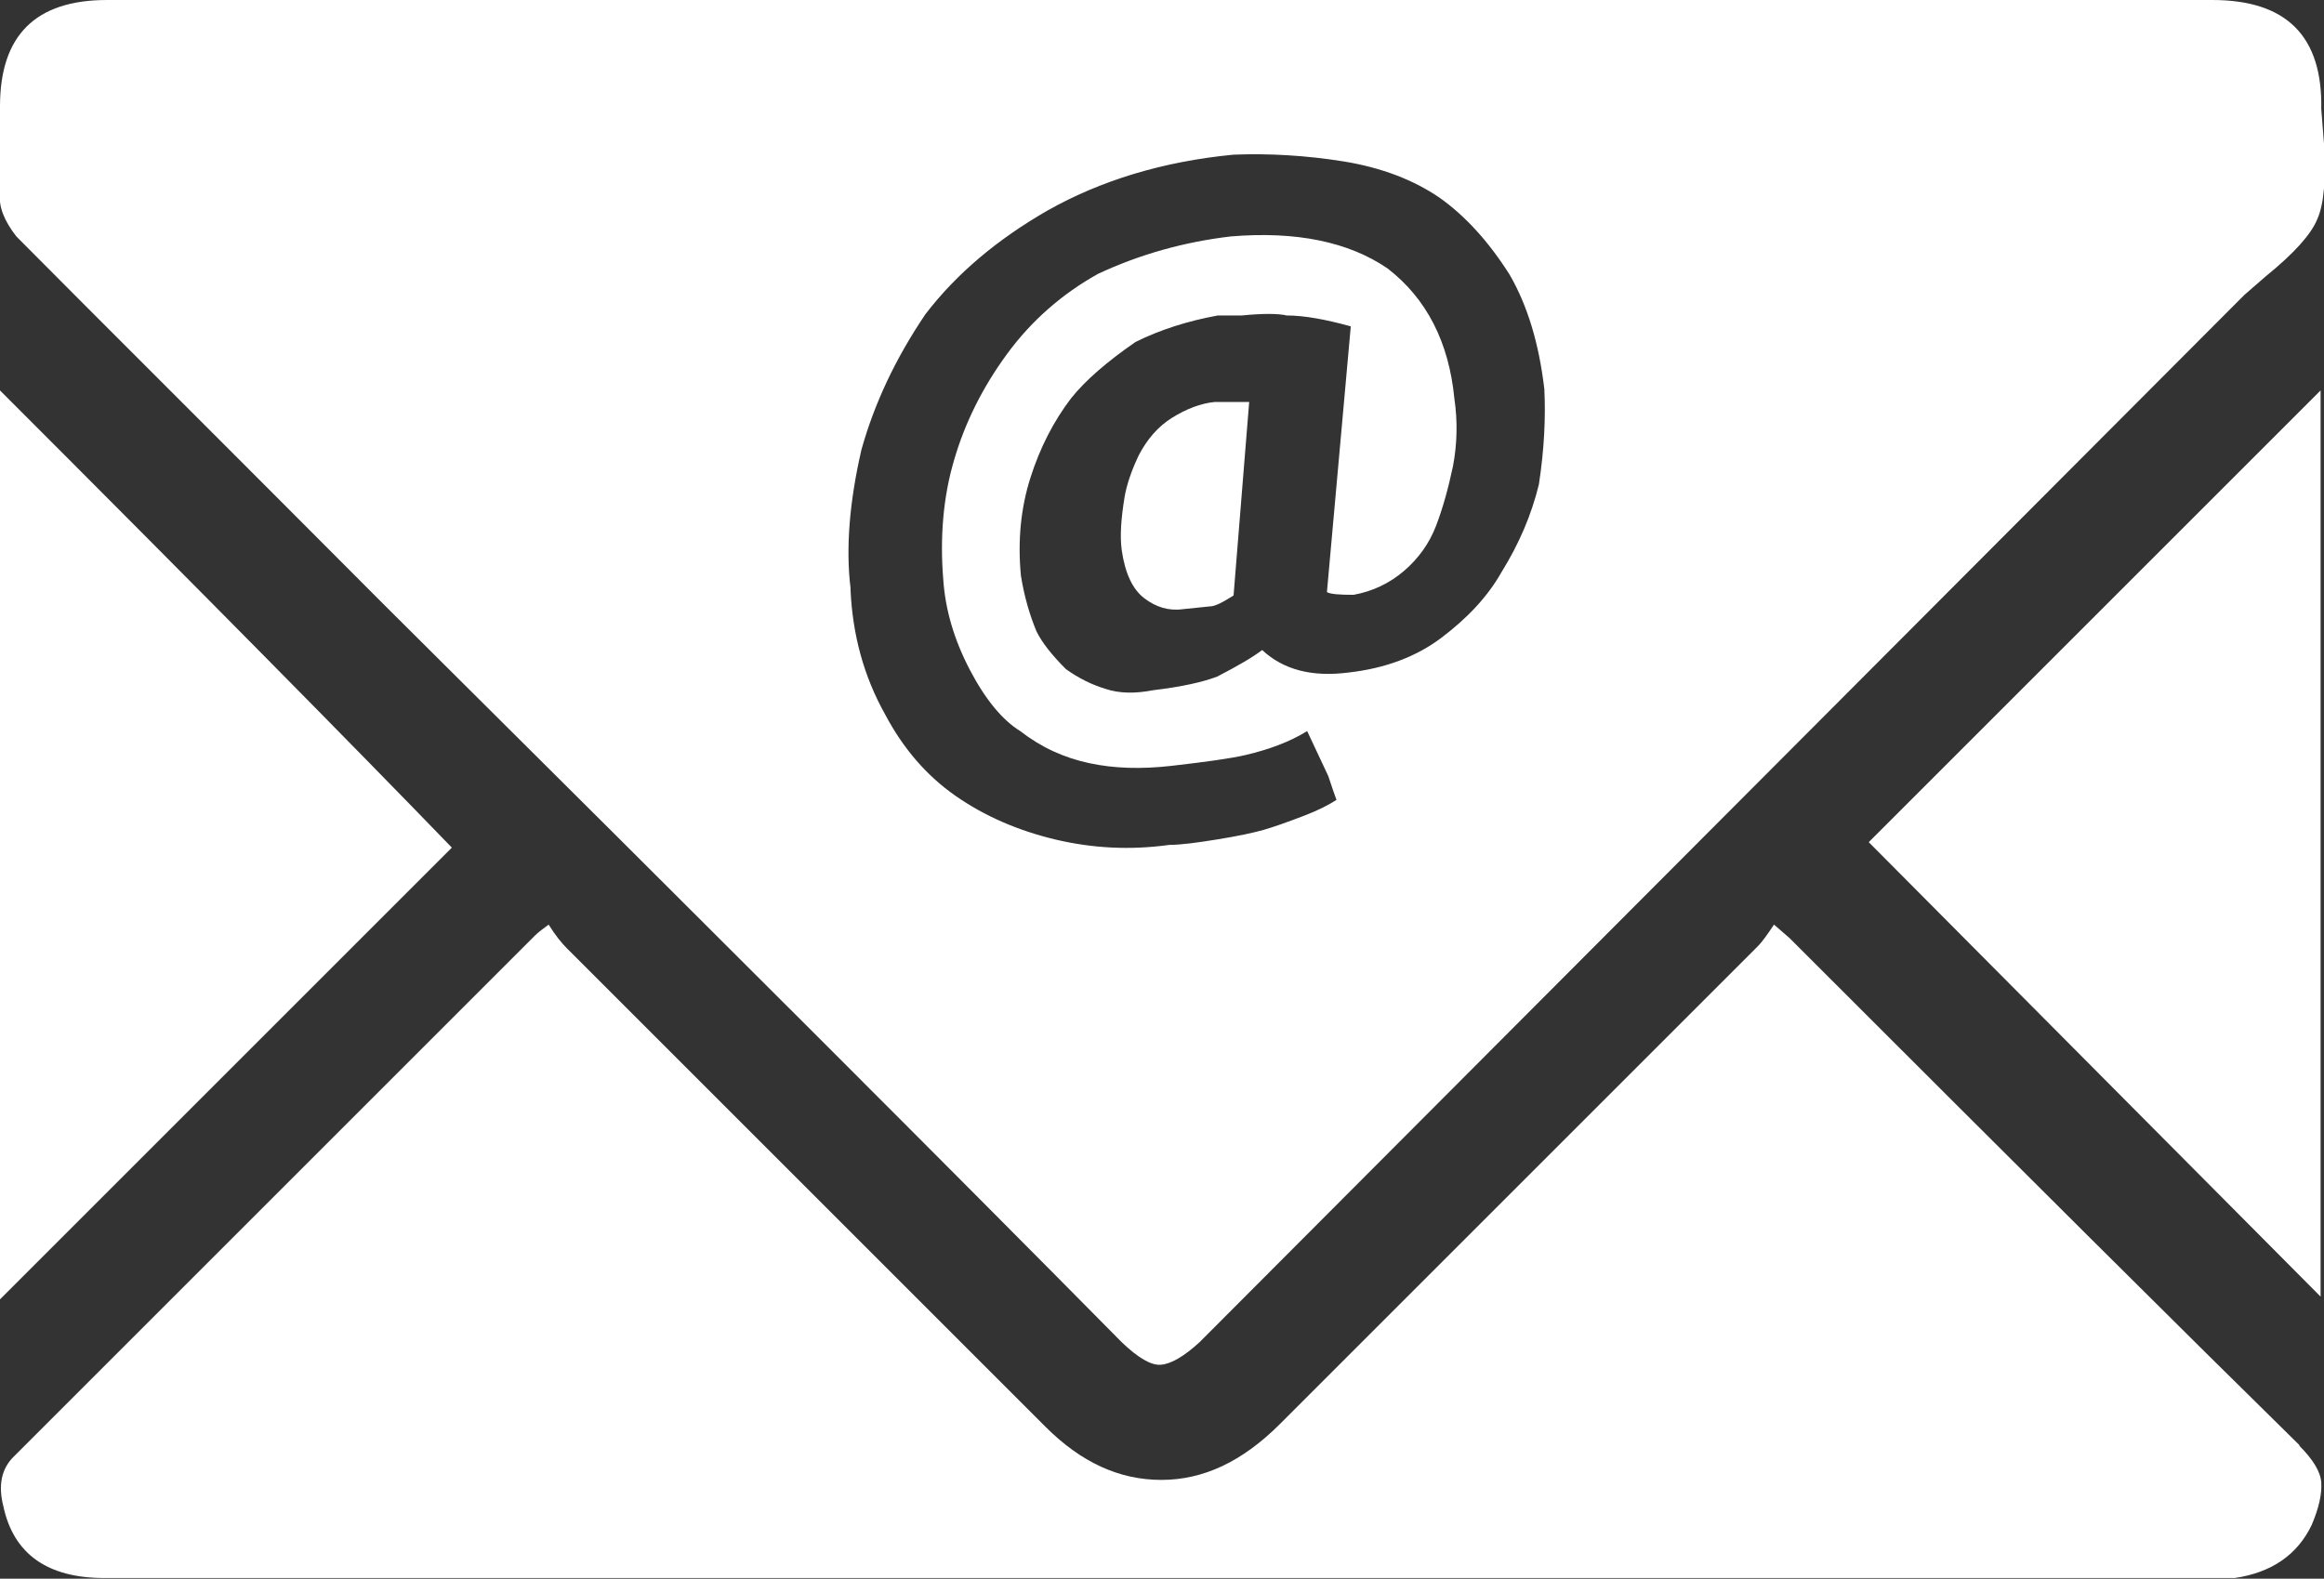
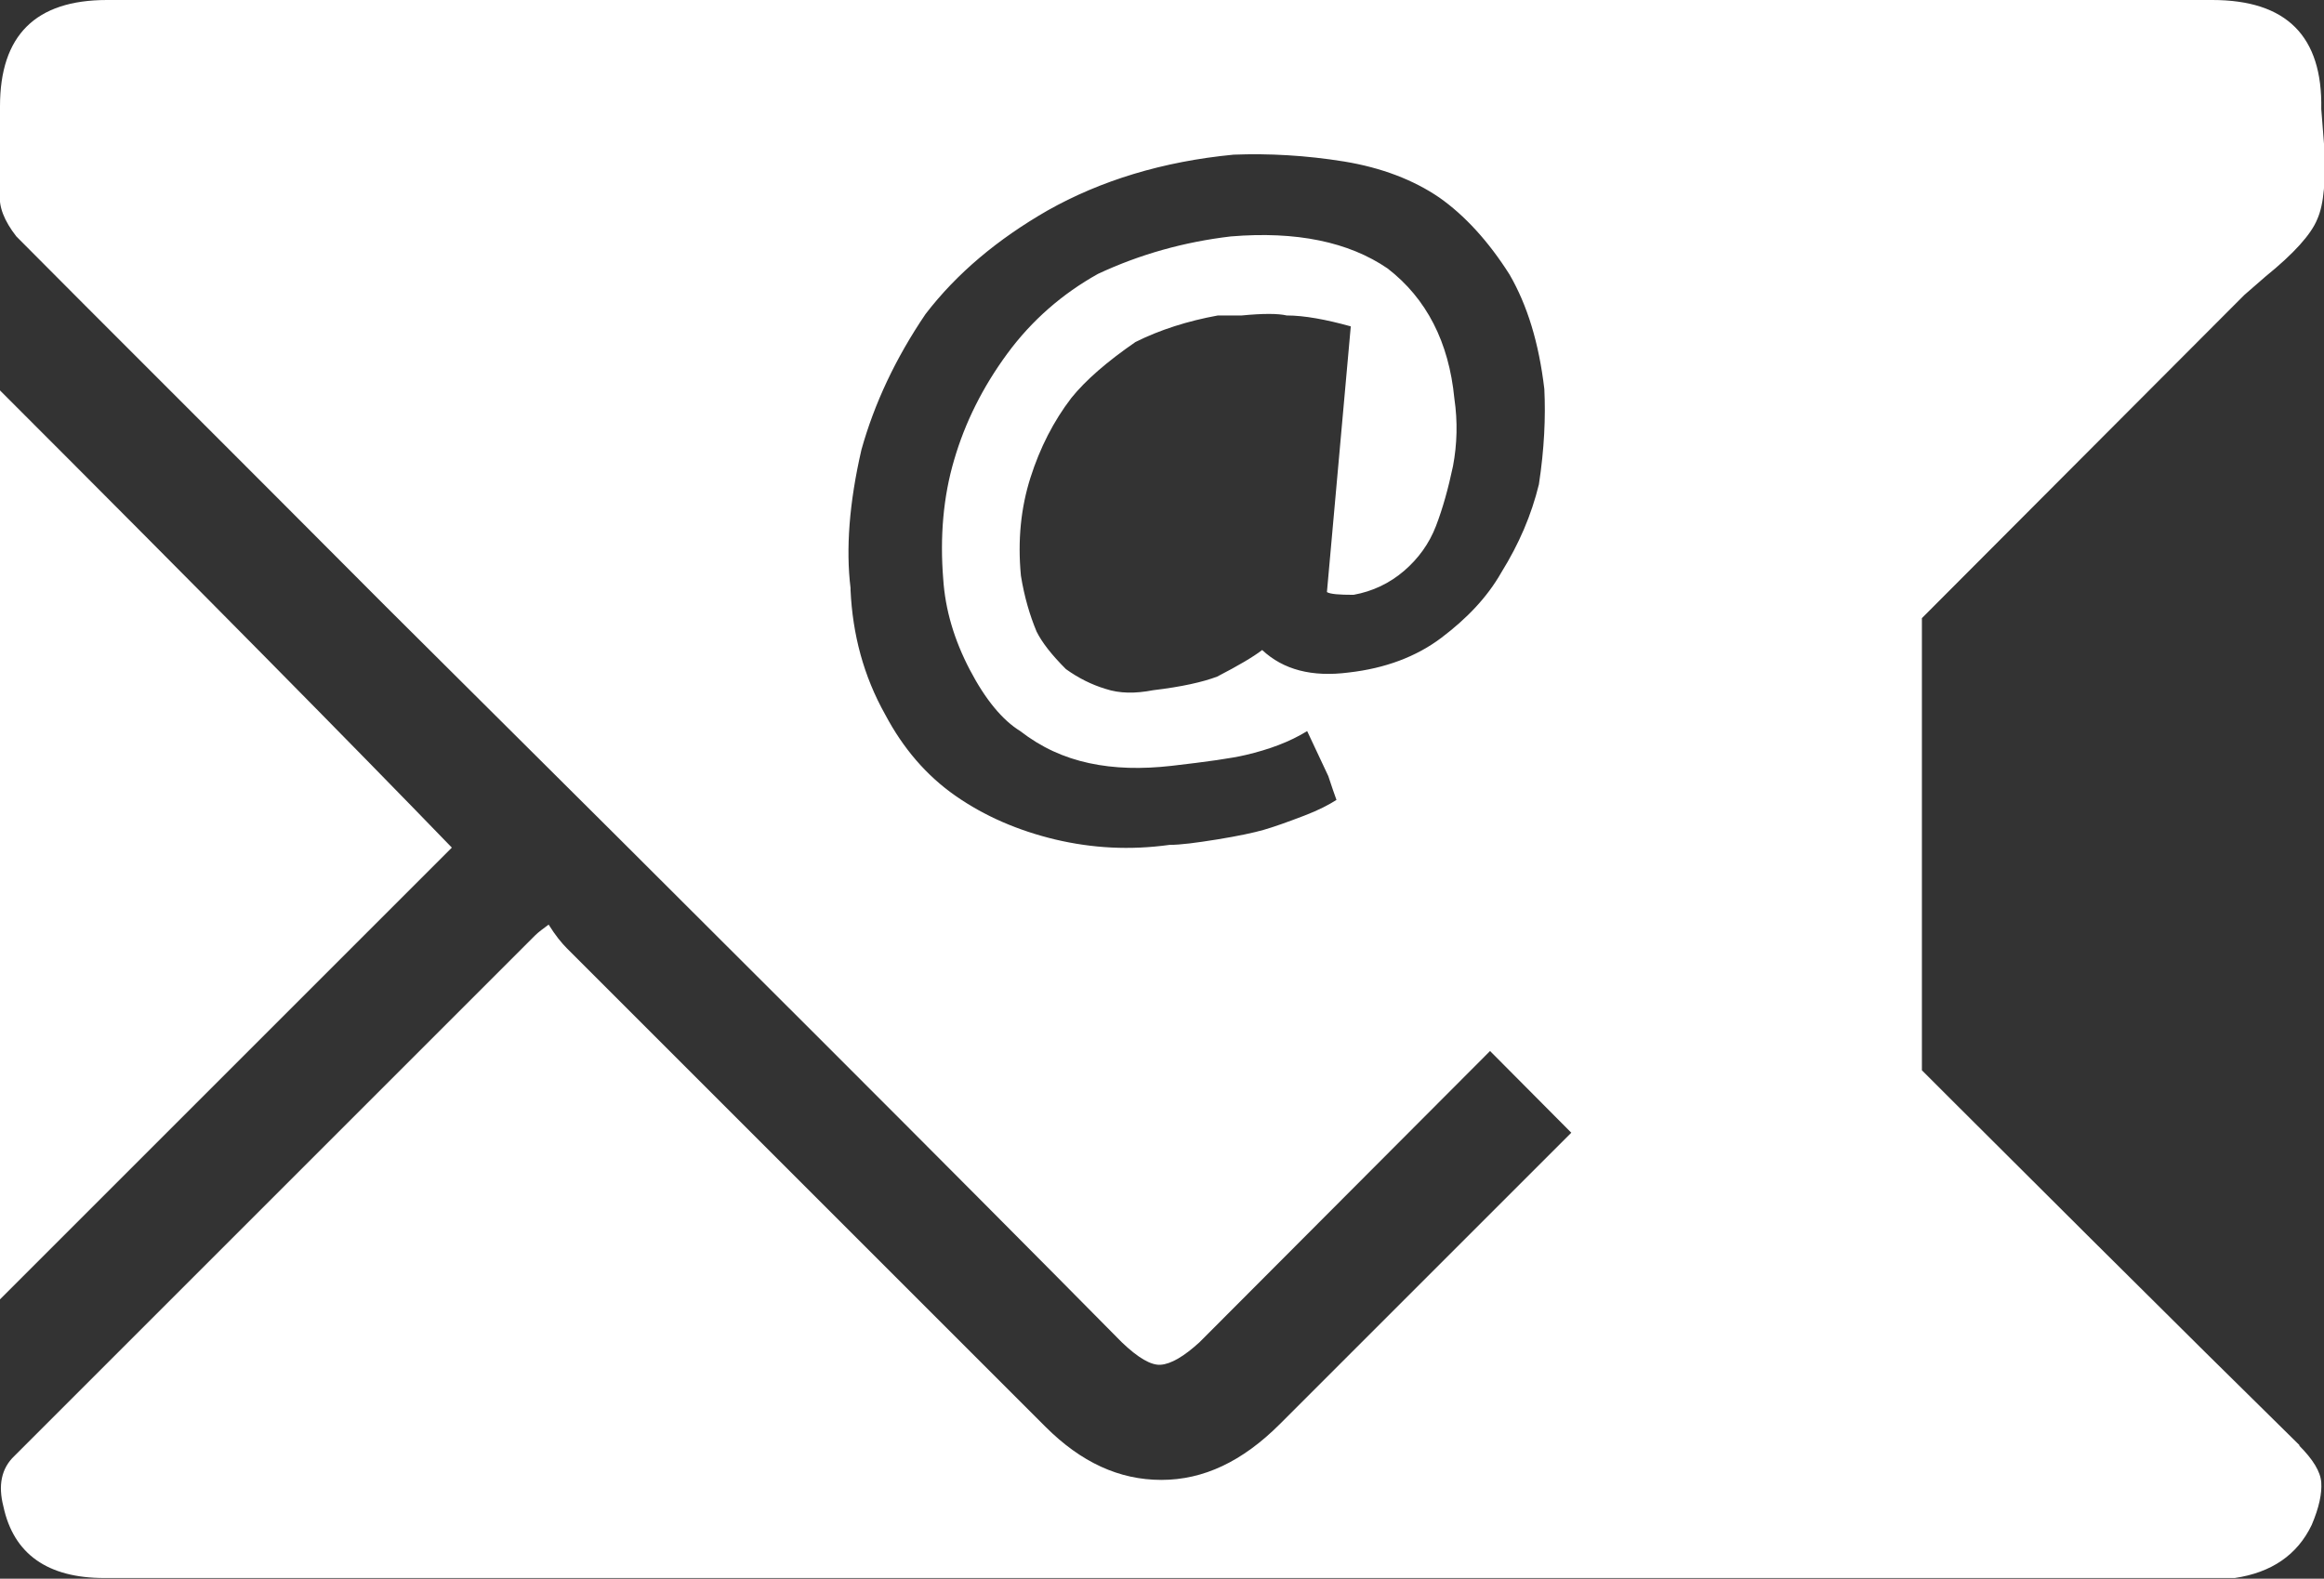
<svg xmlns="http://www.w3.org/2000/svg" id="b" data-name="Ebene 2" viewBox="0 0 34.1 23.17">
  <rect x="0" y="0" width="34.1" height="23.17" fill="#333333" stroke="none" />
-   <path d="M0,2.85V1.56C0,.52,.52,0,1.57,0h30.89c1.09,0,1.62,.53,1.6,1.6l.04,.51c.03,.52,0,.89-.1,1.11-.09,.22-.34,.5-.76,.84l-.31,.27-15.33,15.37c-.23,.21-.42,.32-.57,.33-.14,.01-.33-.1-.57-.33-2.39-2.42-5.99-6.02-10.8-10.8C3.24,6.47,1.43,4.67,.24,3.47,.06,3.24-.02,3.03,0,2.85ZM0,5.73c2.96,2.96,5.17,5.2,6.63,6.71L0,19.07V5.73Zm33.73,15.48c.21,.21,.32,.39,.33,.55,.01,.16-.03,.36-.14,.62-.21,.44-.59,.7-1.13,.78H1.53c-.83,0-1.33-.35-1.48-1.05-.08-.31-.03-.56,.16-.74l7.64-7.64c.05-.05,.12-.1,.2-.16,.1,.16,.19,.27,.27,.35l7.02,7.02c.52,.52,1.08,.78,1.7,.78s1.19-.27,1.74-.82l7.02-7.02c.05-.05,.13-.16,.23-.31l.23,.2c.05,.05,.09,.09,.12,.12,3.28,3.28,5.73,5.72,7.37,7.33ZM12.48,8.66c.03,.65,.19,1.26,.51,1.83,.26,.49,.6,.89,1.03,1.19,.43,.3,.92,.51,1.46,.64,.55,.13,1.1,.16,1.68,.08,.16,0,.39-.03,.7-.08,.31-.05,.54-.1,.68-.14,.14-.04,.34-.11,.6-.21,.21-.08,.36-.16,.47-.23-.03-.08-.07-.2-.12-.35l-.31-.66c-.26,.16-.56,.27-.9,.35-.21,.05-.57,.1-1.09,.16-.44,.05-.84,.04-1.21-.04s-.7-.23-1.01-.47c-.26-.16-.51-.46-.74-.9-.23-.44-.36-.88-.39-1.33-.05-.62,0-1.21,.16-1.75,.16-.55,.42-1.07,.78-1.56,.36-.49,.81-.88,1.33-1.17,.62-.29,1.27-.47,1.95-.55,.96-.08,1.73,.08,2.3,.47,.57,.44,.9,1.08,.98,1.91,.05,.34,.04,.67-.02,.99-.07,.33-.15,.62-.25,.88-.1,.26-.26,.48-.47,.66s-.46,.3-.74,.35c-.21,0-.34-.01-.39-.04l.35-3.9c-.36-.1-.68-.16-.94-.16-.13-.03-.35-.03-.66,0h-.35c-.44,.08-.85,.21-1.21,.39-.42,.29-.73,.56-.94,.82-.26,.34-.46,.73-.6,1.17-.14,.44-.19,.92-.14,1.44,.05,.31,.13,.58,.23,.82,.08,.16,.22,.34,.43,.55,.18,.13,.38,.23,.58,.29,.21,.07,.44,.07,.7,.02,.42-.05,.73-.12,.94-.2,.31-.16,.53-.29,.66-.39,.31,.29,.73,.4,1.27,.33,.53-.06,.99-.23,1.36-.51s.67-.59,.88-.96c.26-.42,.44-.84,.55-1.29,.08-.52,.1-.99,.08-1.4-.08-.68-.25-1.23-.51-1.68-.31-.49-.66-.87-1.03-1.13-.38-.26-.85-.44-1.4-.53-.56-.09-1.1-.12-1.62-.1-1.04,.1-1.95,.38-2.73,.82-.73,.42-1.33,.92-1.79,1.52-.44,.65-.75,1.31-.94,1.99-.18,.78-.23,1.46-.16,2.03Zm5.85-2.77l-.23,2.85c-.16,.1-.27,.16-.35,.16l-.39,.04c-.21,.03-.4-.03-.57-.16-.17-.13-.28-.36-.33-.7-.03-.21-.01-.47,.04-.78,.03-.18,.1-.39,.21-.62,.12-.23,.28-.42,.49-.55,.21-.13,.42-.21,.62-.23h.51Zm9.09,6.47l6.63-6.63v13.3l-6.63-6.67Z" fill="#fff" />
+   <path d="M0,2.85V1.56C0,.52,.52,0,1.57,0h30.89c1.09,0,1.62,.53,1.6,1.6l.04,.51c.03,.52,0,.89-.1,1.11-.09,.22-.34,.5-.76,.84l-.31,.27-15.33,15.37c-.23,.21-.42,.32-.57,.33-.14,.01-.33-.1-.57-.33-2.39-2.42-5.99-6.02-10.8-10.8C3.24,6.47,1.43,4.67,.24,3.47,.06,3.24-.02,3.03,0,2.85ZM0,5.73c2.96,2.96,5.17,5.2,6.63,6.71L0,19.07V5.73Zm33.73,15.48c.21,.21,.32,.39,.33,.55,.01,.16-.03,.36-.14,.62-.21,.44-.59,.7-1.13,.78H1.53c-.83,0-1.33-.35-1.48-1.05-.08-.31-.03-.56,.16-.74l7.64-7.64c.05-.05,.12-.1,.2-.16,.1,.16,.19,.27,.27,.35l7.02,7.02c.52,.52,1.08,.78,1.7,.78s1.19-.27,1.74-.82l7.02-7.02c.05-.05,.13-.16,.23-.31l.23,.2c.05,.05,.09,.09,.12,.12,3.28,3.28,5.73,5.72,7.37,7.33ZM12.48,8.66c.03,.65,.19,1.26,.51,1.83,.26,.49,.6,.89,1.03,1.19,.43,.3,.92,.51,1.46,.64,.55,.13,1.1,.16,1.68,.08,.16,0,.39-.03,.7-.08,.31-.05,.54-.1,.68-.14,.14-.04,.34-.11,.6-.21,.21-.08,.36-.16,.47-.23-.03-.08-.07-.2-.12-.35l-.31-.66c-.26,.16-.56,.27-.9,.35-.21,.05-.57,.1-1.09,.16-.44,.05-.84,.04-1.21-.04s-.7-.23-1.01-.47c-.26-.16-.51-.46-.74-.9-.23-.44-.36-.88-.39-1.33-.05-.62,0-1.21,.16-1.75,.16-.55,.42-1.07,.78-1.56,.36-.49,.81-.88,1.33-1.17,.62-.29,1.27-.47,1.95-.55,.96-.08,1.73,.08,2.3,.47,.57,.44,.9,1.08,.98,1.91,.05,.34,.04,.67-.02,.99-.07,.33-.15,.62-.25,.88-.1,.26-.26,.48-.47,.66s-.46,.3-.74,.35c-.21,0-.34-.01-.39-.04l.35-3.9c-.36-.1-.68-.16-.94-.16-.13-.03-.35-.03-.66,0h-.35c-.44,.08-.85,.21-1.21,.39-.42,.29-.73,.56-.94,.82-.26,.34-.46,.73-.6,1.17-.14,.44-.19,.92-.14,1.44,.05,.31,.13,.58,.23,.82,.08,.16,.22,.34,.43,.55,.18,.13,.38,.23,.58,.29,.21,.07,.44,.07,.7,.02,.42-.05,.73-.12,.94-.2,.31-.16,.53-.29,.66-.39,.31,.29,.73,.4,1.27,.33,.53-.06,.99-.23,1.36-.51s.67-.59,.88-.96c.26-.42,.44-.84,.55-1.29,.08-.52,.1-.99,.08-1.4-.08-.68-.25-1.23-.51-1.68-.31-.49-.66-.87-1.03-1.13-.38-.26-.85-.44-1.4-.53-.56-.09-1.1-.12-1.62-.1-1.04,.1-1.95,.38-2.73,.82-.73,.42-1.33,.92-1.79,1.52-.44,.65-.75,1.31-.94,1.99-.18,.78-.23,1.46-.16,2.03Zl-.23,2.85c-.16,.1-.27,.16-.35,.16l-.39,.04c-.21,.03-.4-.03-.57-.16-.17-.13-.28-.36-.33-.7-.03-.21-.01-.47,.04-.78,.03-.18,.1-.39,.21-.62,.12-.23,.28-.42,.49-.55,.21-.13,.42-.21,.62-.23h.51Zm9.09,6.47l6.63-6.63v13.3l-6.63-6.67Z" fill="#fff" />
</svg>